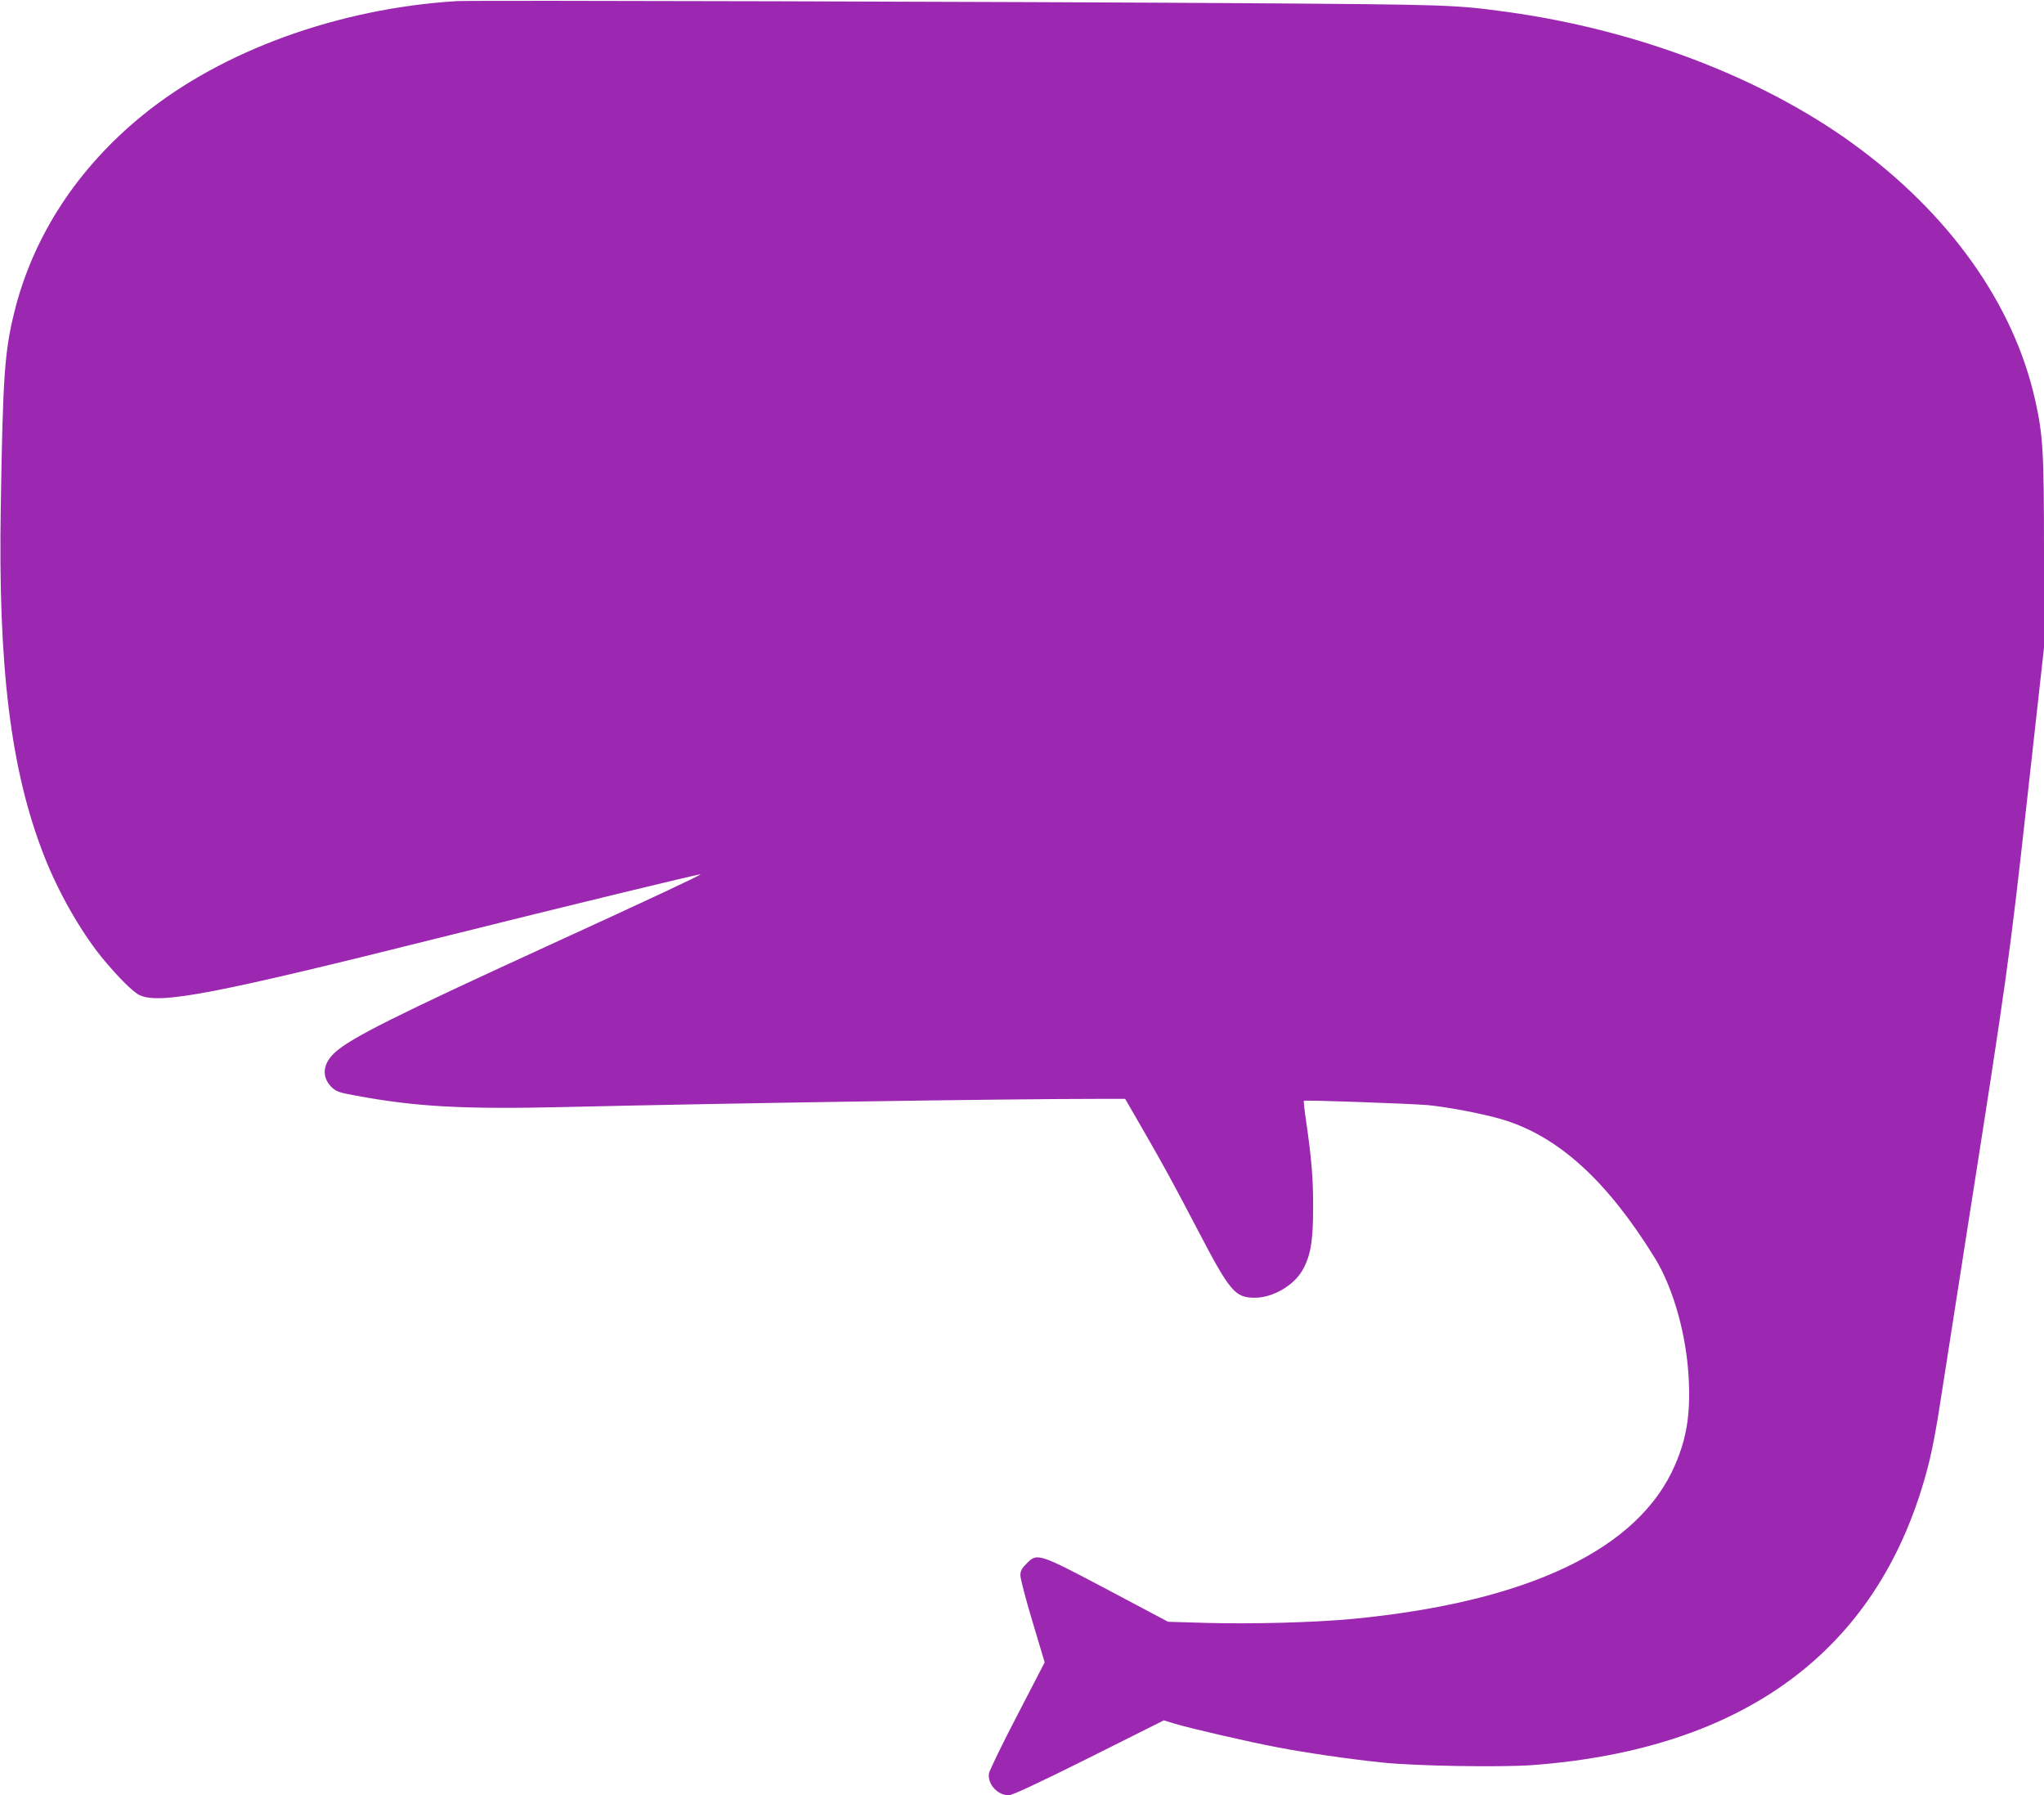
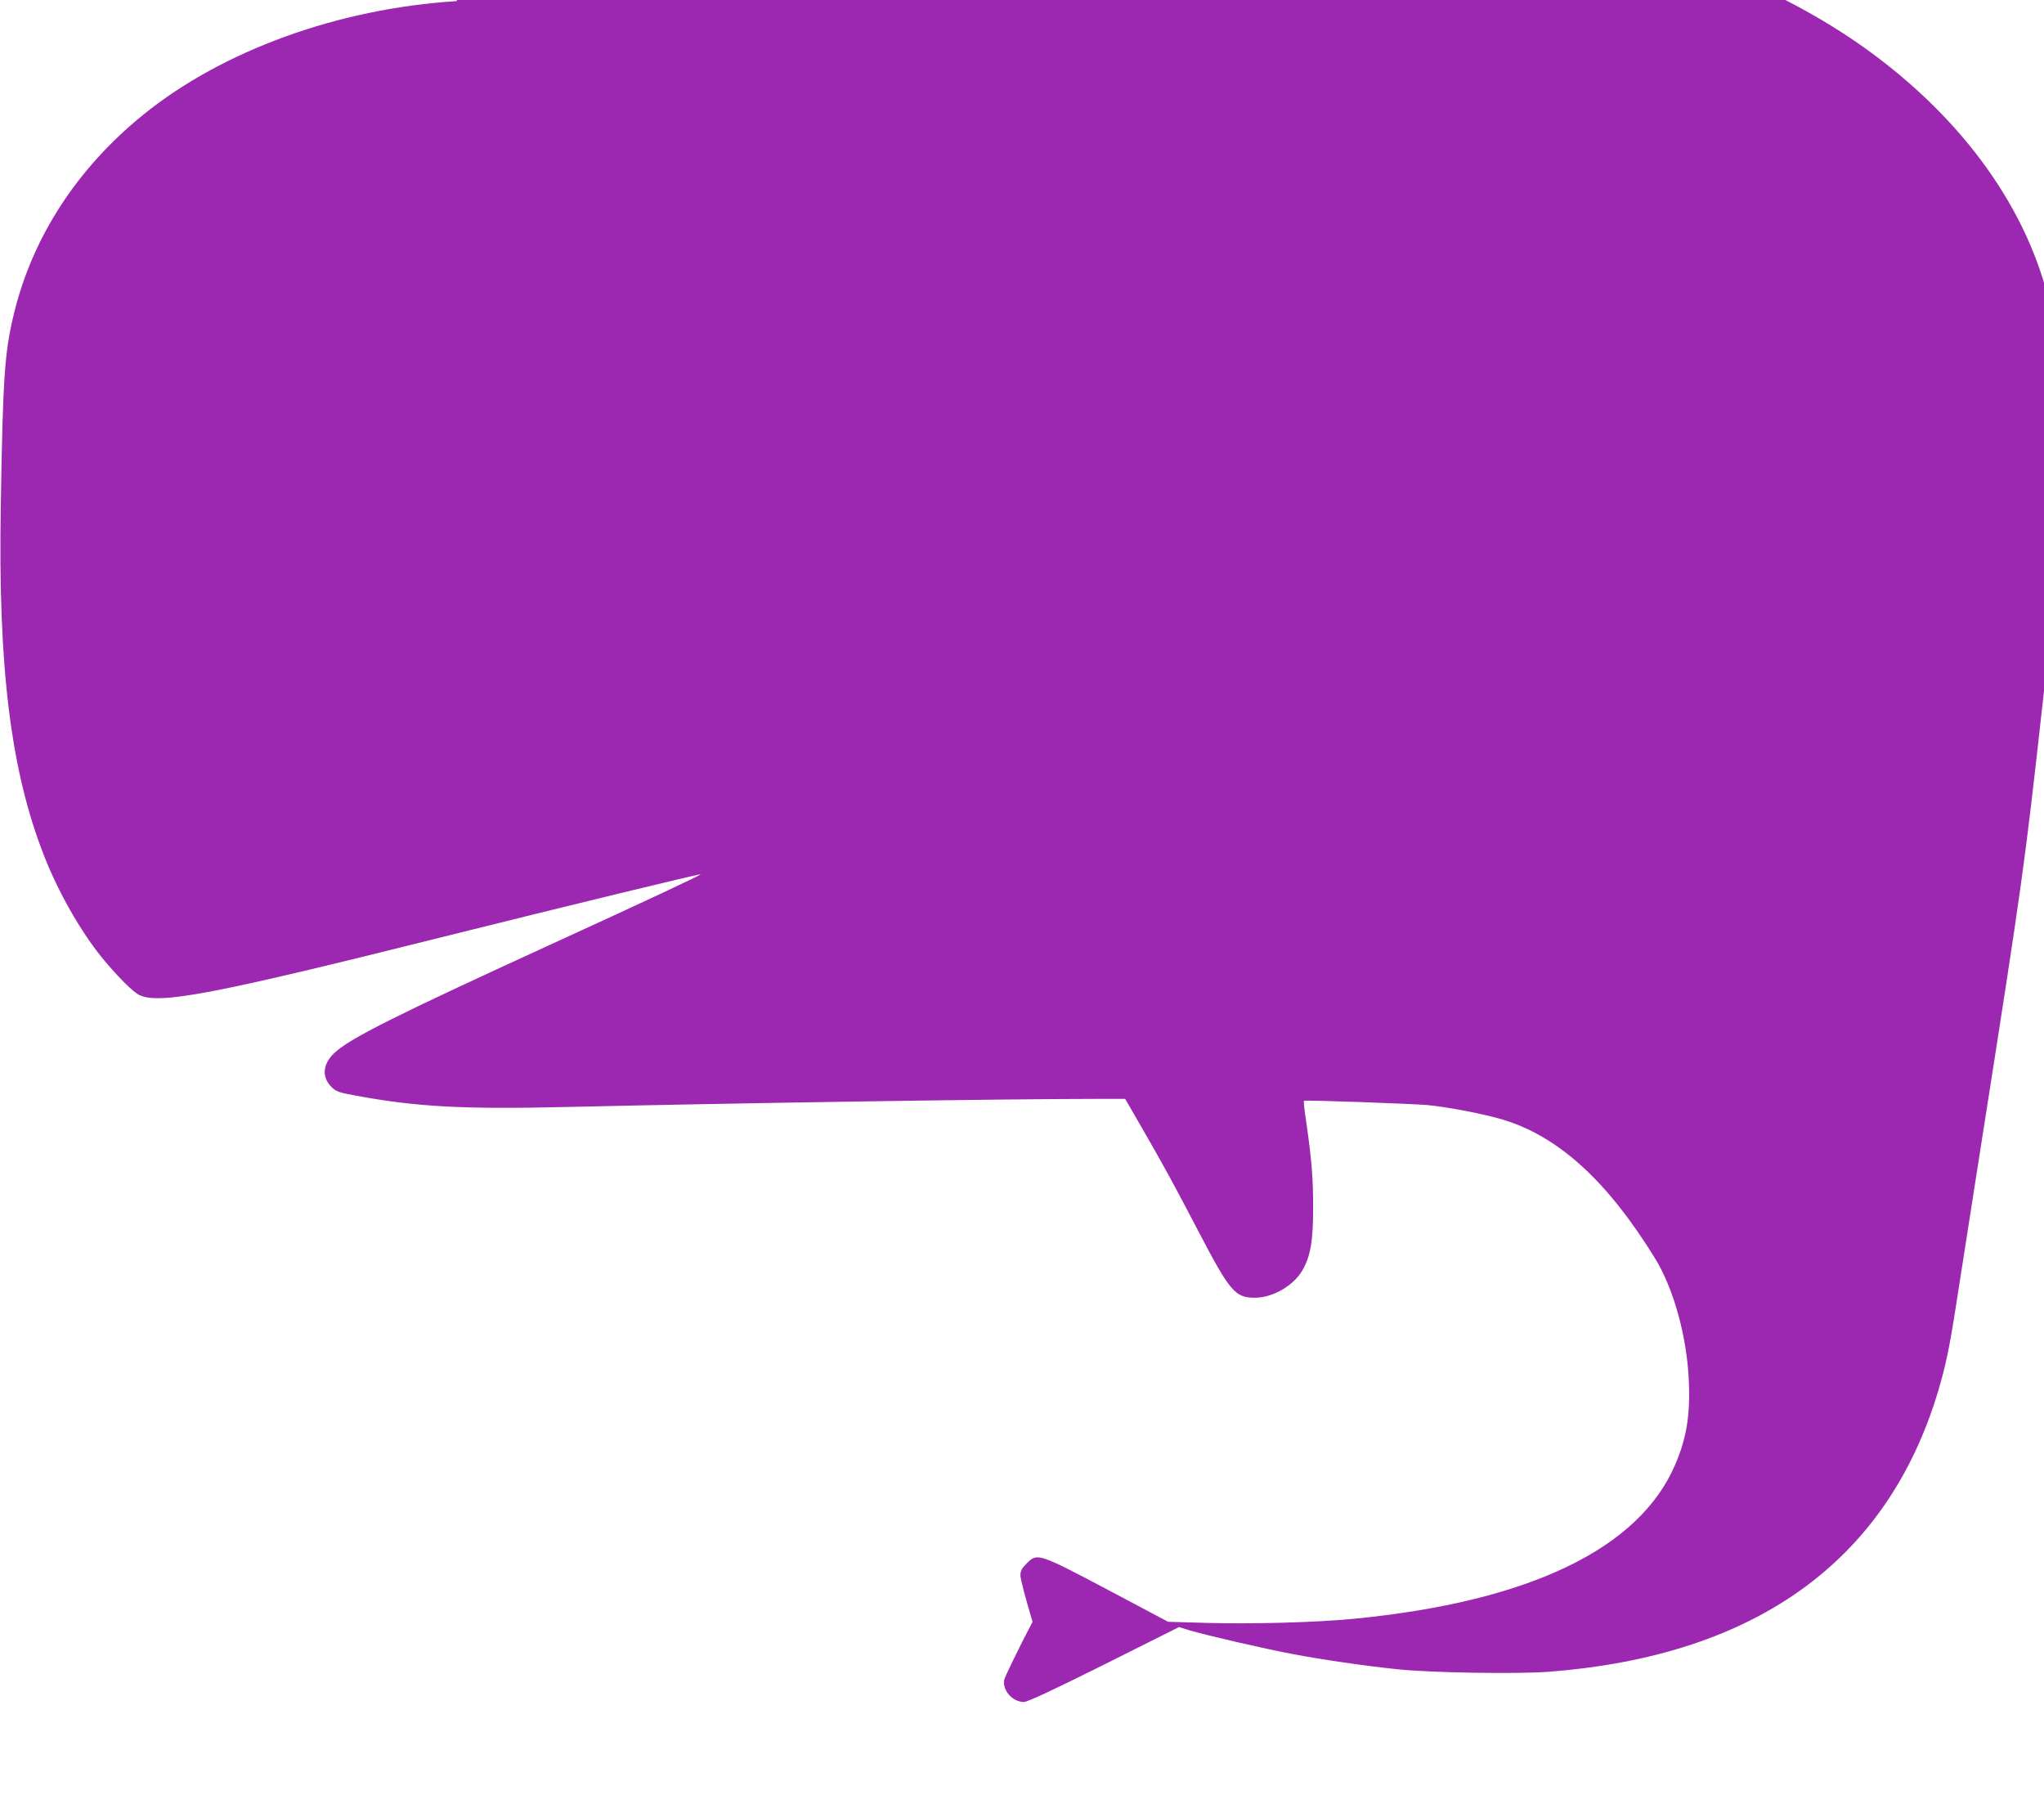
<svg xmlns="http://www.w3.org/2000/svg" version="1.0" width="1280pt" height="1124pt" viewBox="0 0 1280 1124" preserveAspectRatio="xMidYMid meet">
  <g transform="translate(0,1124) scale(0.1,-0.1)" fill="#9c27b0" stroke="none">
-     <path d="M2860 11233 c-742 -46 -1469 -310 -1965 -713 -409 -332 -687 -757 -805 -1233 -61 -248 -72 -396 -85 -1212 -18 -1012 62 -1660 271 -2193 88 -225 226 -469 362 -637 98 -119 195 -217 237 -236 127 -58 467 7 1890 363 801 200 1618 398 1622 394 5 -4 -332 -162 -942 -441 -967 -443 -1243 -581 -1346 -673 -78 -70 -87 -153 -24 -217 30 -29 45 -35 150 -54 380 -71 678 -87 1313 -72 1031 24 2747 51 3333 51 l175 0 111 -192 c138 -240 188 -332 343 -628 203 -389 234 -425 359 -425 110 0 241 75 296 170 51 87 68 182 68 385 1 187 -9 309 -43 545 -11 71 -17 131 -15 133 6 6 672 -18 777 -27 130 -13 355 -56 473 -92 346 -106 649 -382 946 -862 120 -193 204 -498 215 -777 9 -211 -15 -357 -86 -521 -226 -527 -915 -857 -2010 -964 -232 -23 -644 -34 -920 -26 l-245 7 -375 199 c-437 231 -444 233 -510 167 -32 -32 -40 -47 -40 -76 0 -20 34 -151 76 -290 l76 -254 -171 -330 c-95 -182 -174 -346 -178 -365 -10 -66 53 -137 124 -137 22 0 181 74 502 234 l469 235 65 -20 c103 -31 468 -115 642 -148 188 -36 450 -74 660 -96 205 -22 747 -31 945 -16 1320 100 2151 713 2458 1812 41 146 64 267 116 609 25 162 91 583 146 935 249 1586 264 1694 375 2695 l105 945 0 590 c0 640 -6 740 -56 963 -135 600 -538 1166 -1144 1605 -573 414 -1351 710 -2160 822 -329 45 -357 46 -1645 55 -1375 9 -4849 19 -4935 13z" />
+     <path d="M2860 11233 c-742 -46 -1469 -310 -1965 -713 -409 -332 -687 -757 -805 -1233 -61 -248 -72 -396 -85 -1212 -18 -1012 62 -1660 271 -2193 88 -225 226 -469 362 -637 98 -119 195 -217 237 -236 127 -58 467 7 1890 363 801 200 1618 398 1622 394 5 -4 -332 -162 -942 -441 -967 -443 -1243 -581 -1346 -673 -78 -70 -87 -153 -24 -217 30 -29 45 -35 150 -54 380 -71 678 -87 1313 -72 1031 24 2747 51 3333 51 l175 0 111 -192 c138 -240 188 -332 343 -628 203 -389 234 -425 359 -425 110 0 241 75 296 170 51 87 68 182 68 385 1 187 -9 309 -43 545 -11 71 -17 131 -15 133 6 6 672 -18 777 -27 130 -13 355 -56 473 -92 346 -106 649 -382 946 -862 120 -193 204 -498 215 -777 9 -211 -15 -357 -86 -521 -226 -527 -915 -857 -2010 -964 -232 -23 -644 -34 -920 -26 l-245 7 -375 199 c-437 231 -444 233 -510 167 -32 -32 -40 -47 -40 -76 0 -20 34 -151 76 -290 c-95 -182 -174 -346 -178 -365 -10 -66 53 -137 124 -137 22 0 181 74 502 234 l469 235 65 -20 c103 -31 468 -115 642 -148 188 -36 450 -74 660 -96 205 -22 747 -31 945 -16 1320 100 2151 713 2458 1812 41 146 64 267 116 609 25 162 91 583 146 935 249 1586 264 1694 375 2695 l105 945 0 590 c0 640 -6 740 -56 963 -135 600 -538 1166 -1144 1605 -573 414 -1351 710 -2160 822 -329 45 -357 46 -1645 55 -1375 9 -4849 19 -4935 13z" />
  </g>
</svg>